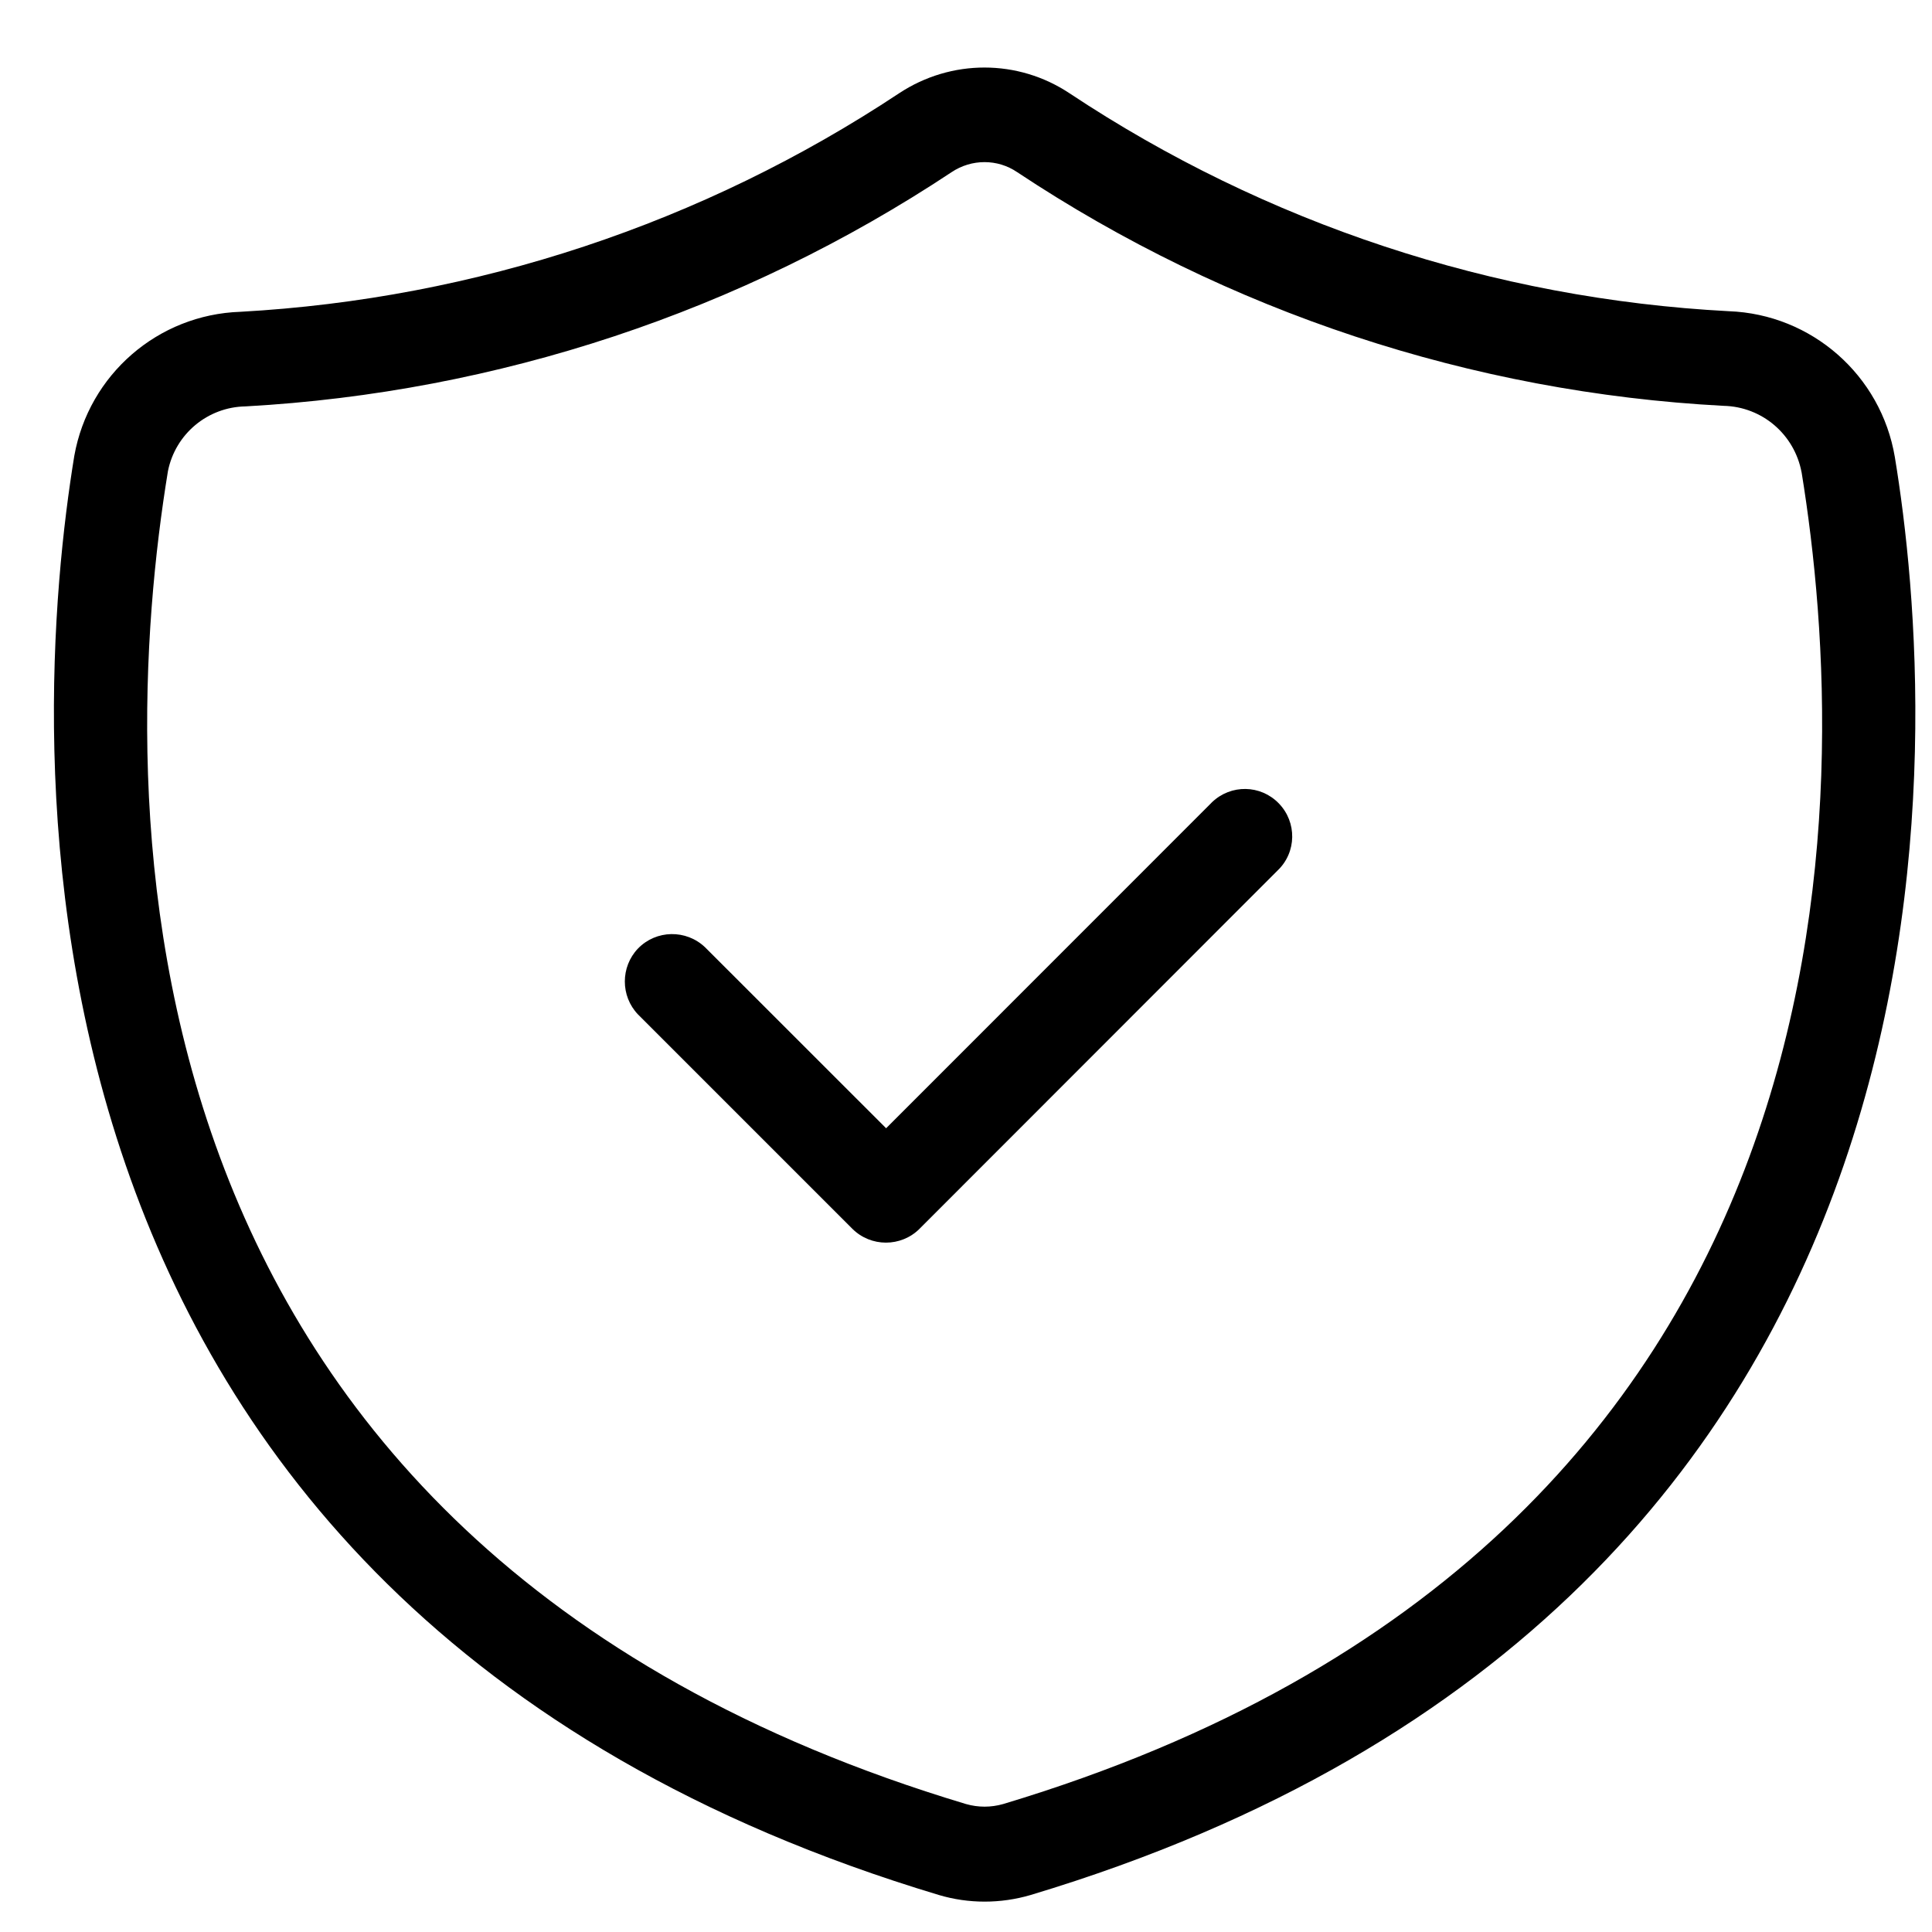
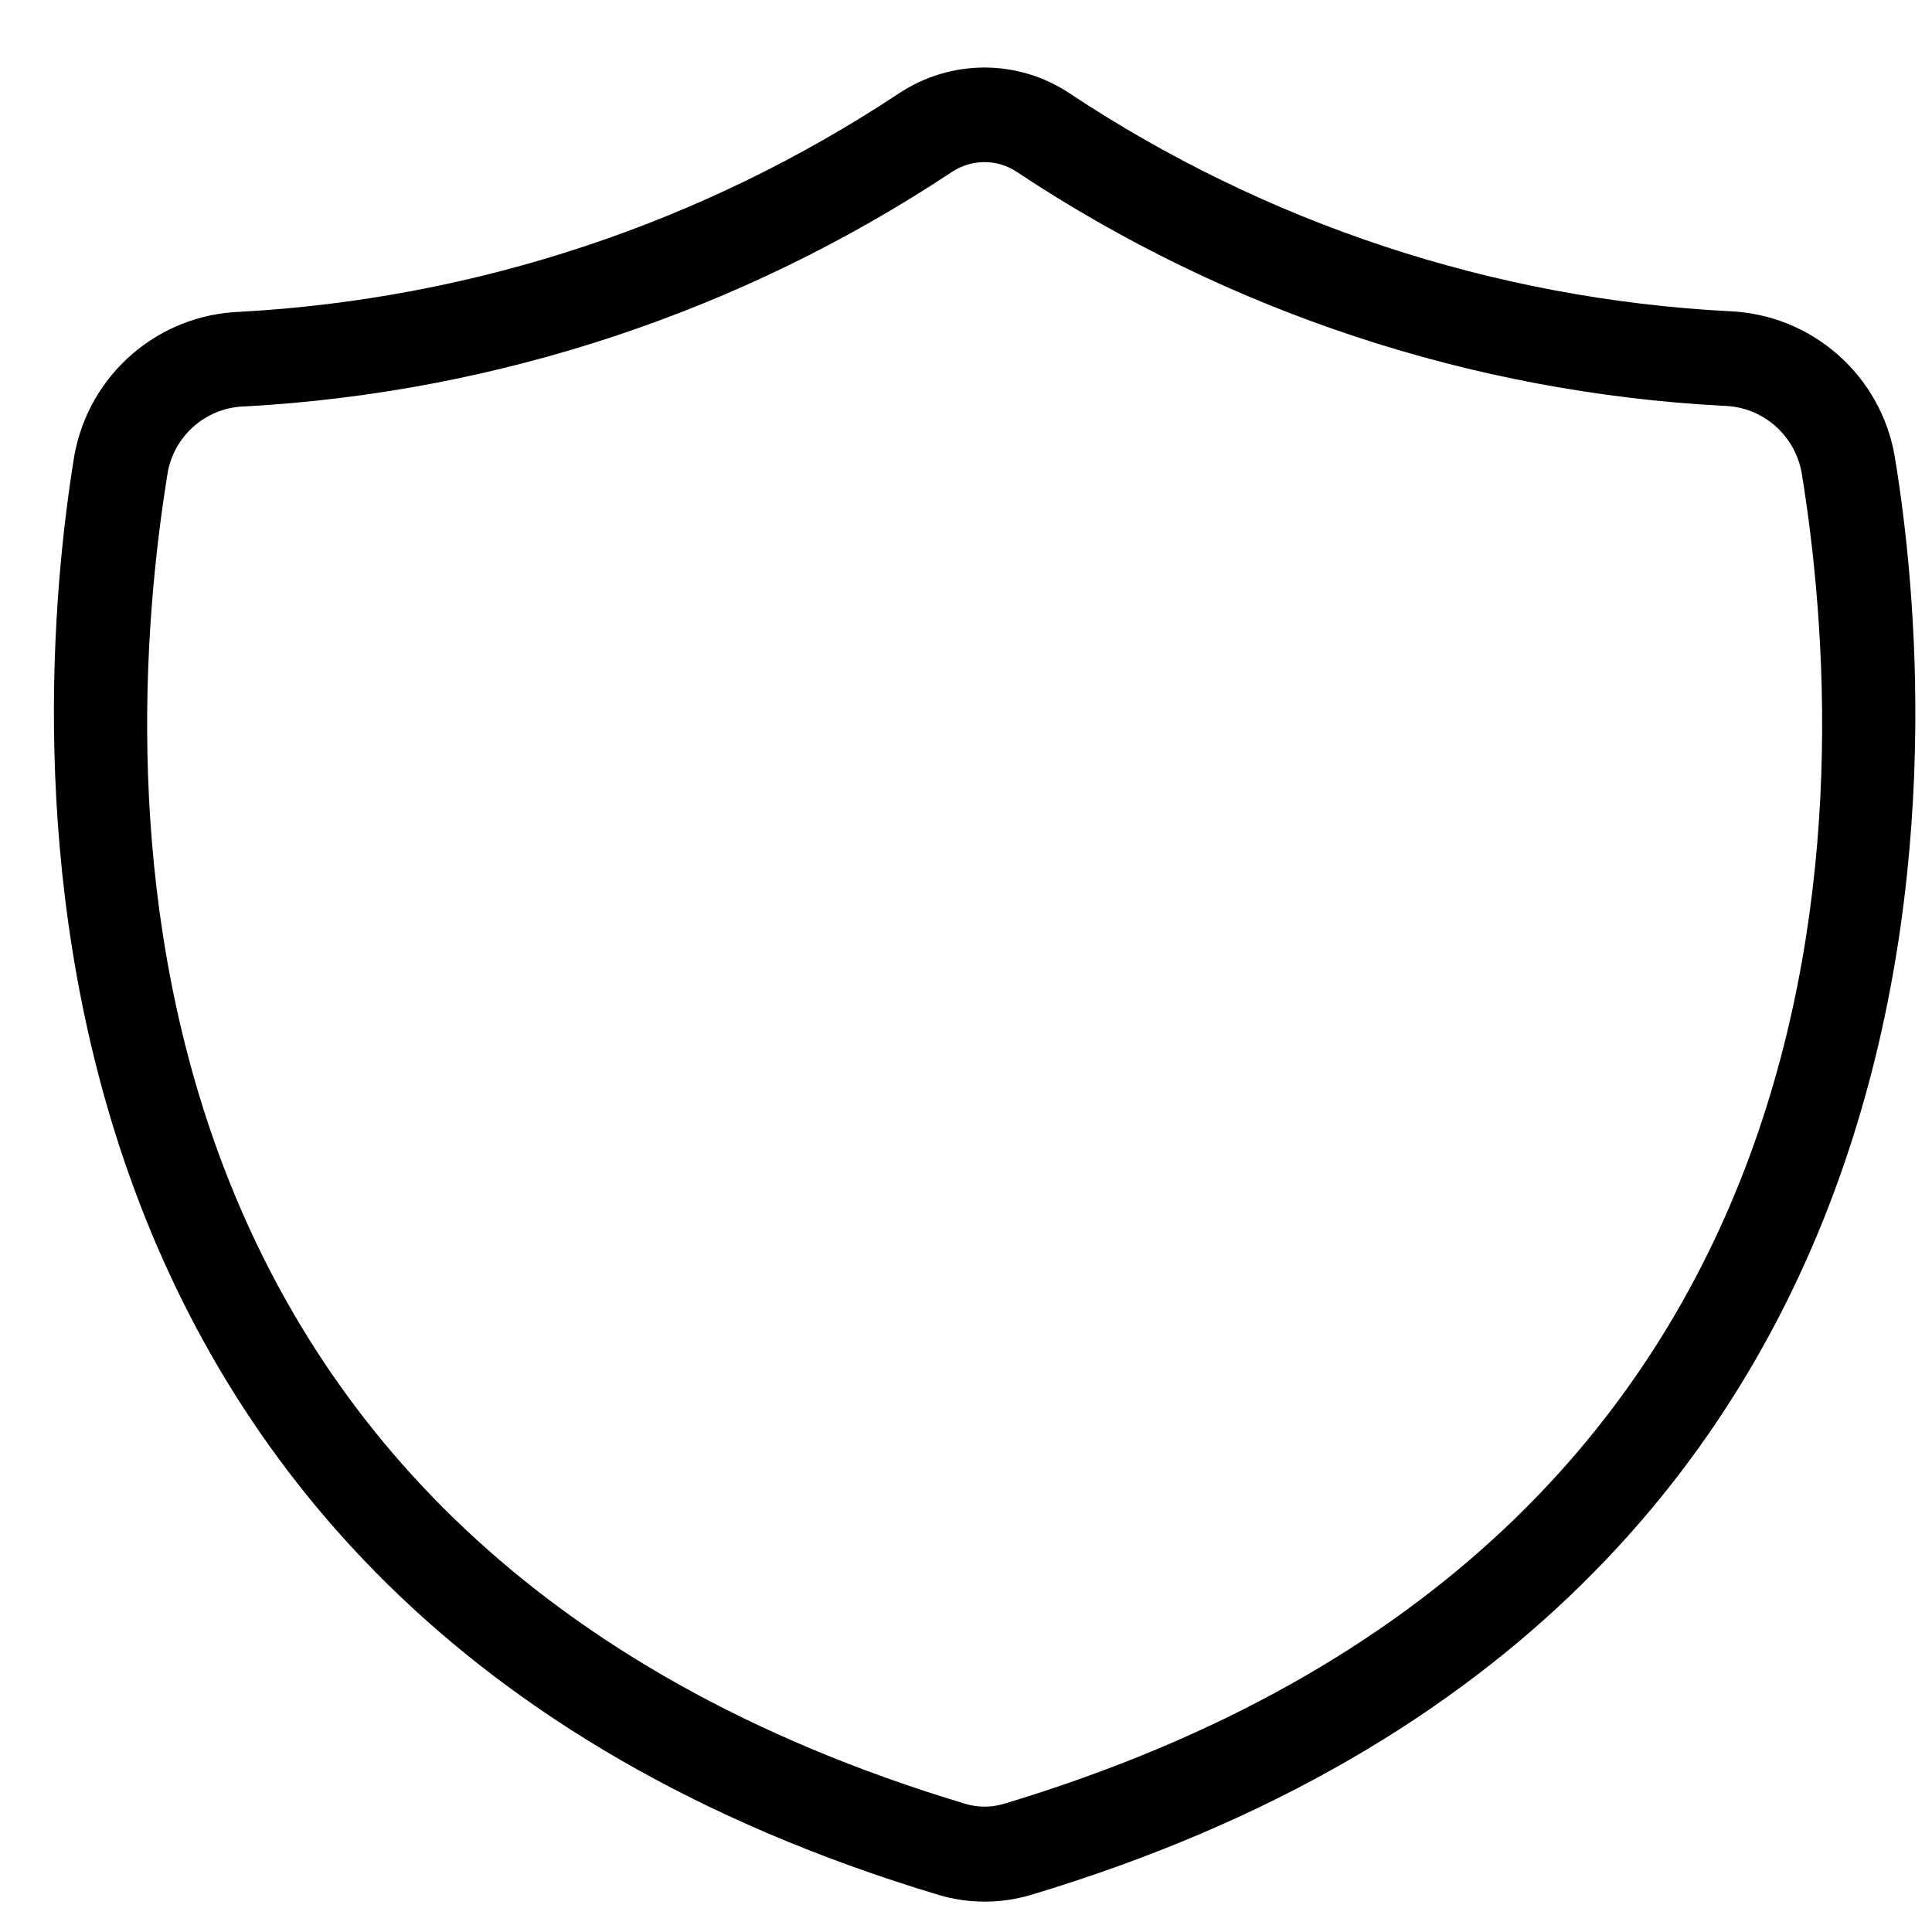
<svg xmlns="http://www.w3.org/2000/svg" width="52" height="52" overflow="hidden">
  <defs>
    <clipPath id="clip0">
      <rect x="1085" y="605" width="52" height="52" />
    </clipPath>
    <clipPath id="clip1">
      <rect x="1086" y="606" width="51" height="51" />
    </clipPath>
    <clipPath id="clip2">
      <rect x="1086" y="606" width="51" height="51" />
    </clipPath>
    <clipPath id="clip3">
      <rect x="1086" y="606" width="51" height="51" />
    </clipPath>
  </defs>
  <g clip-path="url(#clip0)" transform="translate(-1085 -605)">
    <g clip-path="url(#clip1)">
      <g clip-path="url(#clip2)">
        <g clip-path="url(#clip3)">
-           <path d="M1109.2 607.51C1103.92 611.01 1097.8 613.041 1091.47 613.392 1089.25 613.467 1087.39 615.083 1087 617.268 1085.84 624.36 1084.08 648.135 1110.27 656.004 1111.07 656.242 1111.93 656.242 1112.74 656.004 1138.91 648.141 1137.17 624.394 1136 617.303 1135.63 615.098 1133.76 613.458 1131.53 613.376 1125.2 613.043 1119.07 611.018 1113.79 607.513 1112.4 606.587 1110.6 606.586 1109.2 607.51ZM1133.49 617.71C1134.86 626.133 1135.53 646.489 1112 653.556 1111.67 653.65 1111.33 653.65 1111 653.556 1087.46 646.491 1088.14 626.113 1089.52 617.681 1089.72 616.679 1090.59 615.954 1091.61 615.938 1098.39 615.562 1104.95 613.386 1110.61 609.635 1111.15 609.273 1111.85 609.273 1112.38 609.635 1118.04 613.393 1124.61 615.565 1131.39 615.923 1132.43 615.946 1133.3 616.695 1133.49 617.715Z" fill="#000000" fill-rule="nonzero" fill-opacity="1" />
-           <path d="M1103.98 630.499C1103.47 630.01 1102.66 630.024 1102.17 630.531 1101.7 631.025 1101.7 631.809 1102.17 632.302L1107.94 638.072C1108.44 638.57 1109.25 638.57 1109.75 638.073 1109.75 638.073 1109.75 638.072 1109.75 638.072L1119.39 628.426C1119.9 627.937 1119.91 627.13 1119.42 626.624 1118.93 626.117 1118.13 626.104 1117.62 626.593 1117.61 626.603 1117.6 626.614 1117.59 626.624L1108.85 635.367Z" fill="#000000" fill-rule="nonzero" fill-opacity="1" />
+           <path d="M1109.2 607.51C1103.92 611.01 1097.8 613.041 1091.47 613.392 1089.25 613.467 1087.39 615.083 1087 617.268 1085.84 624.36 1084.08 648.135 1110.27 656.004 1111.07 656.242 1111.93 656.242 1112.74 656.004 1138.91 648.141 1137.17 624.394 1136 617.303 1135.63 615.098 1133.76 613.458 1131.53 613.376 1125.2 613.043 1119.07 611.018 1113.79 607.513 1112.4 606.587 1110.6 606.586 1109.2 607.51ZM1133.49 617.71C1134.86 626.133 1135.53 646.489 1112 653.556 1111.67 653.65 1111.33 653.65 1111 653.556 1087.46 646.491 1088.14 626.113 1089.52 617.681 1089.72 616.679 1090.59 615.954 1091.61 615.938 1098.39 615.562 1104.95 613.386 1110.61 609.635 1111.15 609.273 1111.85 609.273 1112.38 609.635 1118.04 613.393 1124.61 615.565 1131.39 615.923 1132.43 615.946 1133.3 616.695 1133.49 617.715" fill="#000000" fill-rule="nonzero" fill-opacity="1" />
        </g>
      </g>
    </g>
  </g>
</svg>